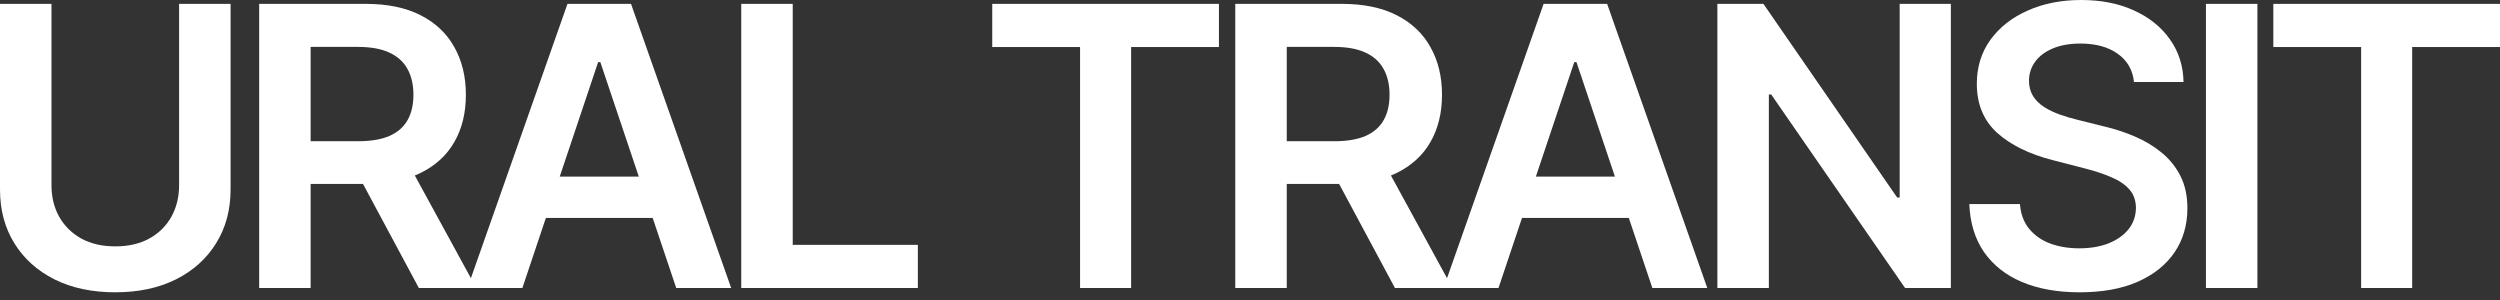
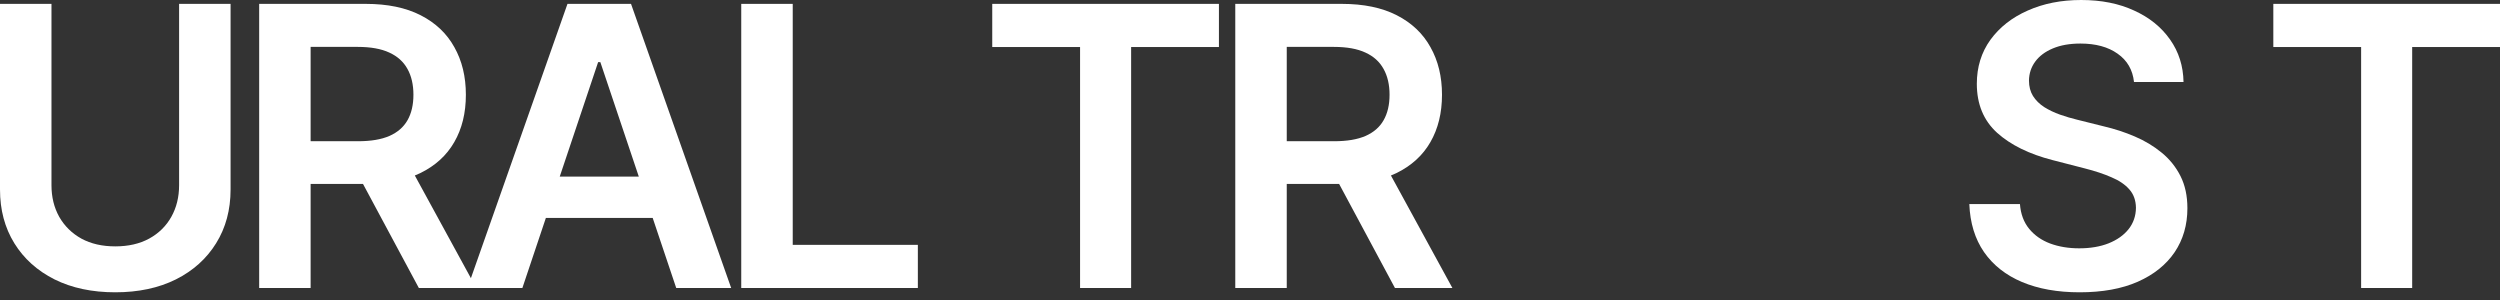
<svg xmlns="http://www.w3.org/2000/svg" width="100" height="12" viewBox="0 0 100 12" fill="none">
  <rect x="0" y="0" width="100" height="12" fill="#333333" stroke="none" />
  <path d="M90.933 1.881V0.155H100V1.881H96.487V11.52H94.445V1.881H90.933Z" fill="white" />
-   <path d="M90.296 0.155V11.52H88.238V0.155H90.296Z" fill="white" />
+   <path d="M90.296 0.155V11.52H88.238H90.296Z" fill="white" />
  <path d="M85.36 3.28C85.308 2.795 85.09 2.418 84.705 2.148C84.324 1.877 83.828 1.742 83.218 1.742C82.789 1.742 82.421 1.807 82.114 1.937C81.806 2.066 81.572 2.242 81.409 2.464C81.246 2.686 81.163 2.939 81.159 3.224C81.159 3.461 81.213 3.666 81.32 3.84C81.431 4.014 81.581 4.162 81.769 4.284C81.958 4.402 82.167 4.502 82.397 4.584C82.626 4.665 82.857 4.733 83.09 4.789L84.156 5.055C84.585 5.155 84.997 5.29 85.393 5.46C85.793 5.631 86.15 5.845 86.464 6.104C86.782 6.363 87.034 6.676 87.219 7.042C87.404 7.408 87.496 7.837 87.496 8.329C87.496 8.995 87.326 9.582 86.986 10.088C86.645 10.591 86.153 10.986 85.51 11.27C84.87 11.552 84.095 11.692 83.184 11.692C82.3 11.692 81.533 11.555 80.882 11.281C80.234 11.008 79.727 10.608 79.361 10.083C78.999 9.558 78.802 8.918 78.773 8.163H80.798C80.828 8.559 80.95 8.888 81.165 9.151C81.379 9.413 81.659 9.609 82.003 9.739C82.35 9.868 82.739 9.933 83.168 9.933C83.615 9.933 84.008 9.866 84.344 9.733C84.685 9.596 84.951 9.408 85.143 9.167C85.336 8.923 85.434 8.638 85.438 8.313C85.434 8.017 85.347 7.773 85.177 7.58C85.007 7.384 84.768 7.221 84.461 7.092C84.157 6.959 83.802 6.84 83.395 6.737L82.103 6.404C81.166 6.163 80.427 5.799 79.883 5.311C79.343 4.819 79.073 4.166 79.073 3.352C79.073 2.682 79.254 2.096 79.616 1.593C79.983 1.089 80.48 0.699 81.109 0.422C81.738 0.141 82.45 0 83.246 0C84.052 0 84.759 0.141 85.365 0.422C85.976 0.699 86.455 1.086 86.803 1.582C87.15 2.074 87.33 2.64 87.341 3.28H85.36Z" fill="white" />
-   <path d="M78.034 0.155V11.52H76.203L70.848 3.779H70.754V11.52H68.695V0.155H70.537L75.887 7.902H75.987V0.155H78.034Z" fill="white" />
-   <path d="M59.94 11.52H57.743L61.744 0.155H64.285L68.292 11.52H66.094L63.059 2.486H62.97L59.94 11.52ZM60.013 7.064H66.006V8.718H60.013V7.064Z" fill="white" />
  <path d="M49.411 11.52V0.155H53.673C54.546 0.155 55.279 0.307 55.871 0.61C56.466 0.914 56.916 1.339 57.219 1.887C57.526 2.431 57.68 3.065 57.68 3.79C57.68 4.519 57.524 5.152 57.214 5.688C56.907 6.221 56.453 6.633 55.854 6.925C55.255 7.214 54.519 7.358 53.645 7.358H50.61V5.649H53.368C53.879 5.649 54.297 5.579 54.622 5.438C54.948 5.294 55.188 5.085 55.343 4.811C55.502 4.534 55.582 4.193 55.582 3.79C55.582 3.387 55.502 3.043 55.343 2.758C55.184 2.469 54.942 2.251 54.617 2.103C54.291 1.951 53.871 1.876 53.357 1.876H51.47V11.52H49.411ZM55.282 6.37L58.096 11.52H55.798L53.035 6.37H55.282Z" fill="white" />
  <path d="M39.69 1.881V0.155H48.757V1.881H45.245V11.52H43.203V1.881H39.69Z" fill="white" />
  <path d="M29.65 11.52V0.155H31.709V9.794H36.714V11.52H29.65Z" fill="white" />
  <path d="M20.895 11.52H18.698L22.699 0.155H25.241L29.247 11.52H27.049L24.014 2.486H23.925L20.895 11.52ZM20.968 7.064H26.961V8.718H20.968V7.064Z" fill="white" />
  <path d="M10.367 11.52V0.155H14.629C15.502 0.155 16.234 0.307 16.826 0.61C17.422 0.914 17.871 1.339 18.174 1.887C18.481 2.431 18.635 3.065 18.635 3.79C18.635 4.519 18.48 5.152 18.169 5.688C17.862 6.221 17.409 6.633 16.809 6.925C16.21 7.214 15.474 7.358 14.601 7.358H11.565V5.649H14.323C14.834 5.649 15.252 5.579 15.577 5.438C15.903 5.294 16.143 5.085 16.299 4.811C16.458 4.534 16.537 4.193 16.537 3.79C16.537 3.387 16.458 3.043 16.299 2.758C16.14 2.469 15.897 2.251 15.572 2.103C15.246 1.951 14.826 1.876 14.312 1.876H12.425V11.52H10.367ZM16.238 6.37L19.051 11.52H16.754L13.99 6.37H16.238Z" fill="white" />
  <path d="M7.164 0.155H9.223V7.58C9.223 8.394 9.03 9.11 8.646 9.728C8.265 10.345 7.728 10.828 7.036 11.176C6.345 11.52 5.536 11.692 4.611 11.692C3.683 11.692 2.873 11.52 2.181 11.176C1.489 10.828 0.953 10.345 0.572 9.728C0.191 9.11 0 8.394 0 7.58V0.155H2.059V7.408C2.059 7.882 2.162 8.303 2.369 8.673C2.58 9.043 2.876 9.334 3.257 9.545C3.638 9.752 4.09 9.855 4.611 9.855C5.133 9.855 5.584 9.752 5.965 9.545C6.35 9.334 6.646 9.043 6.853 8.673C7.06 8.303 7.164 7.882 7.164 7.408V0.155Z" fill="white" />
</svg>